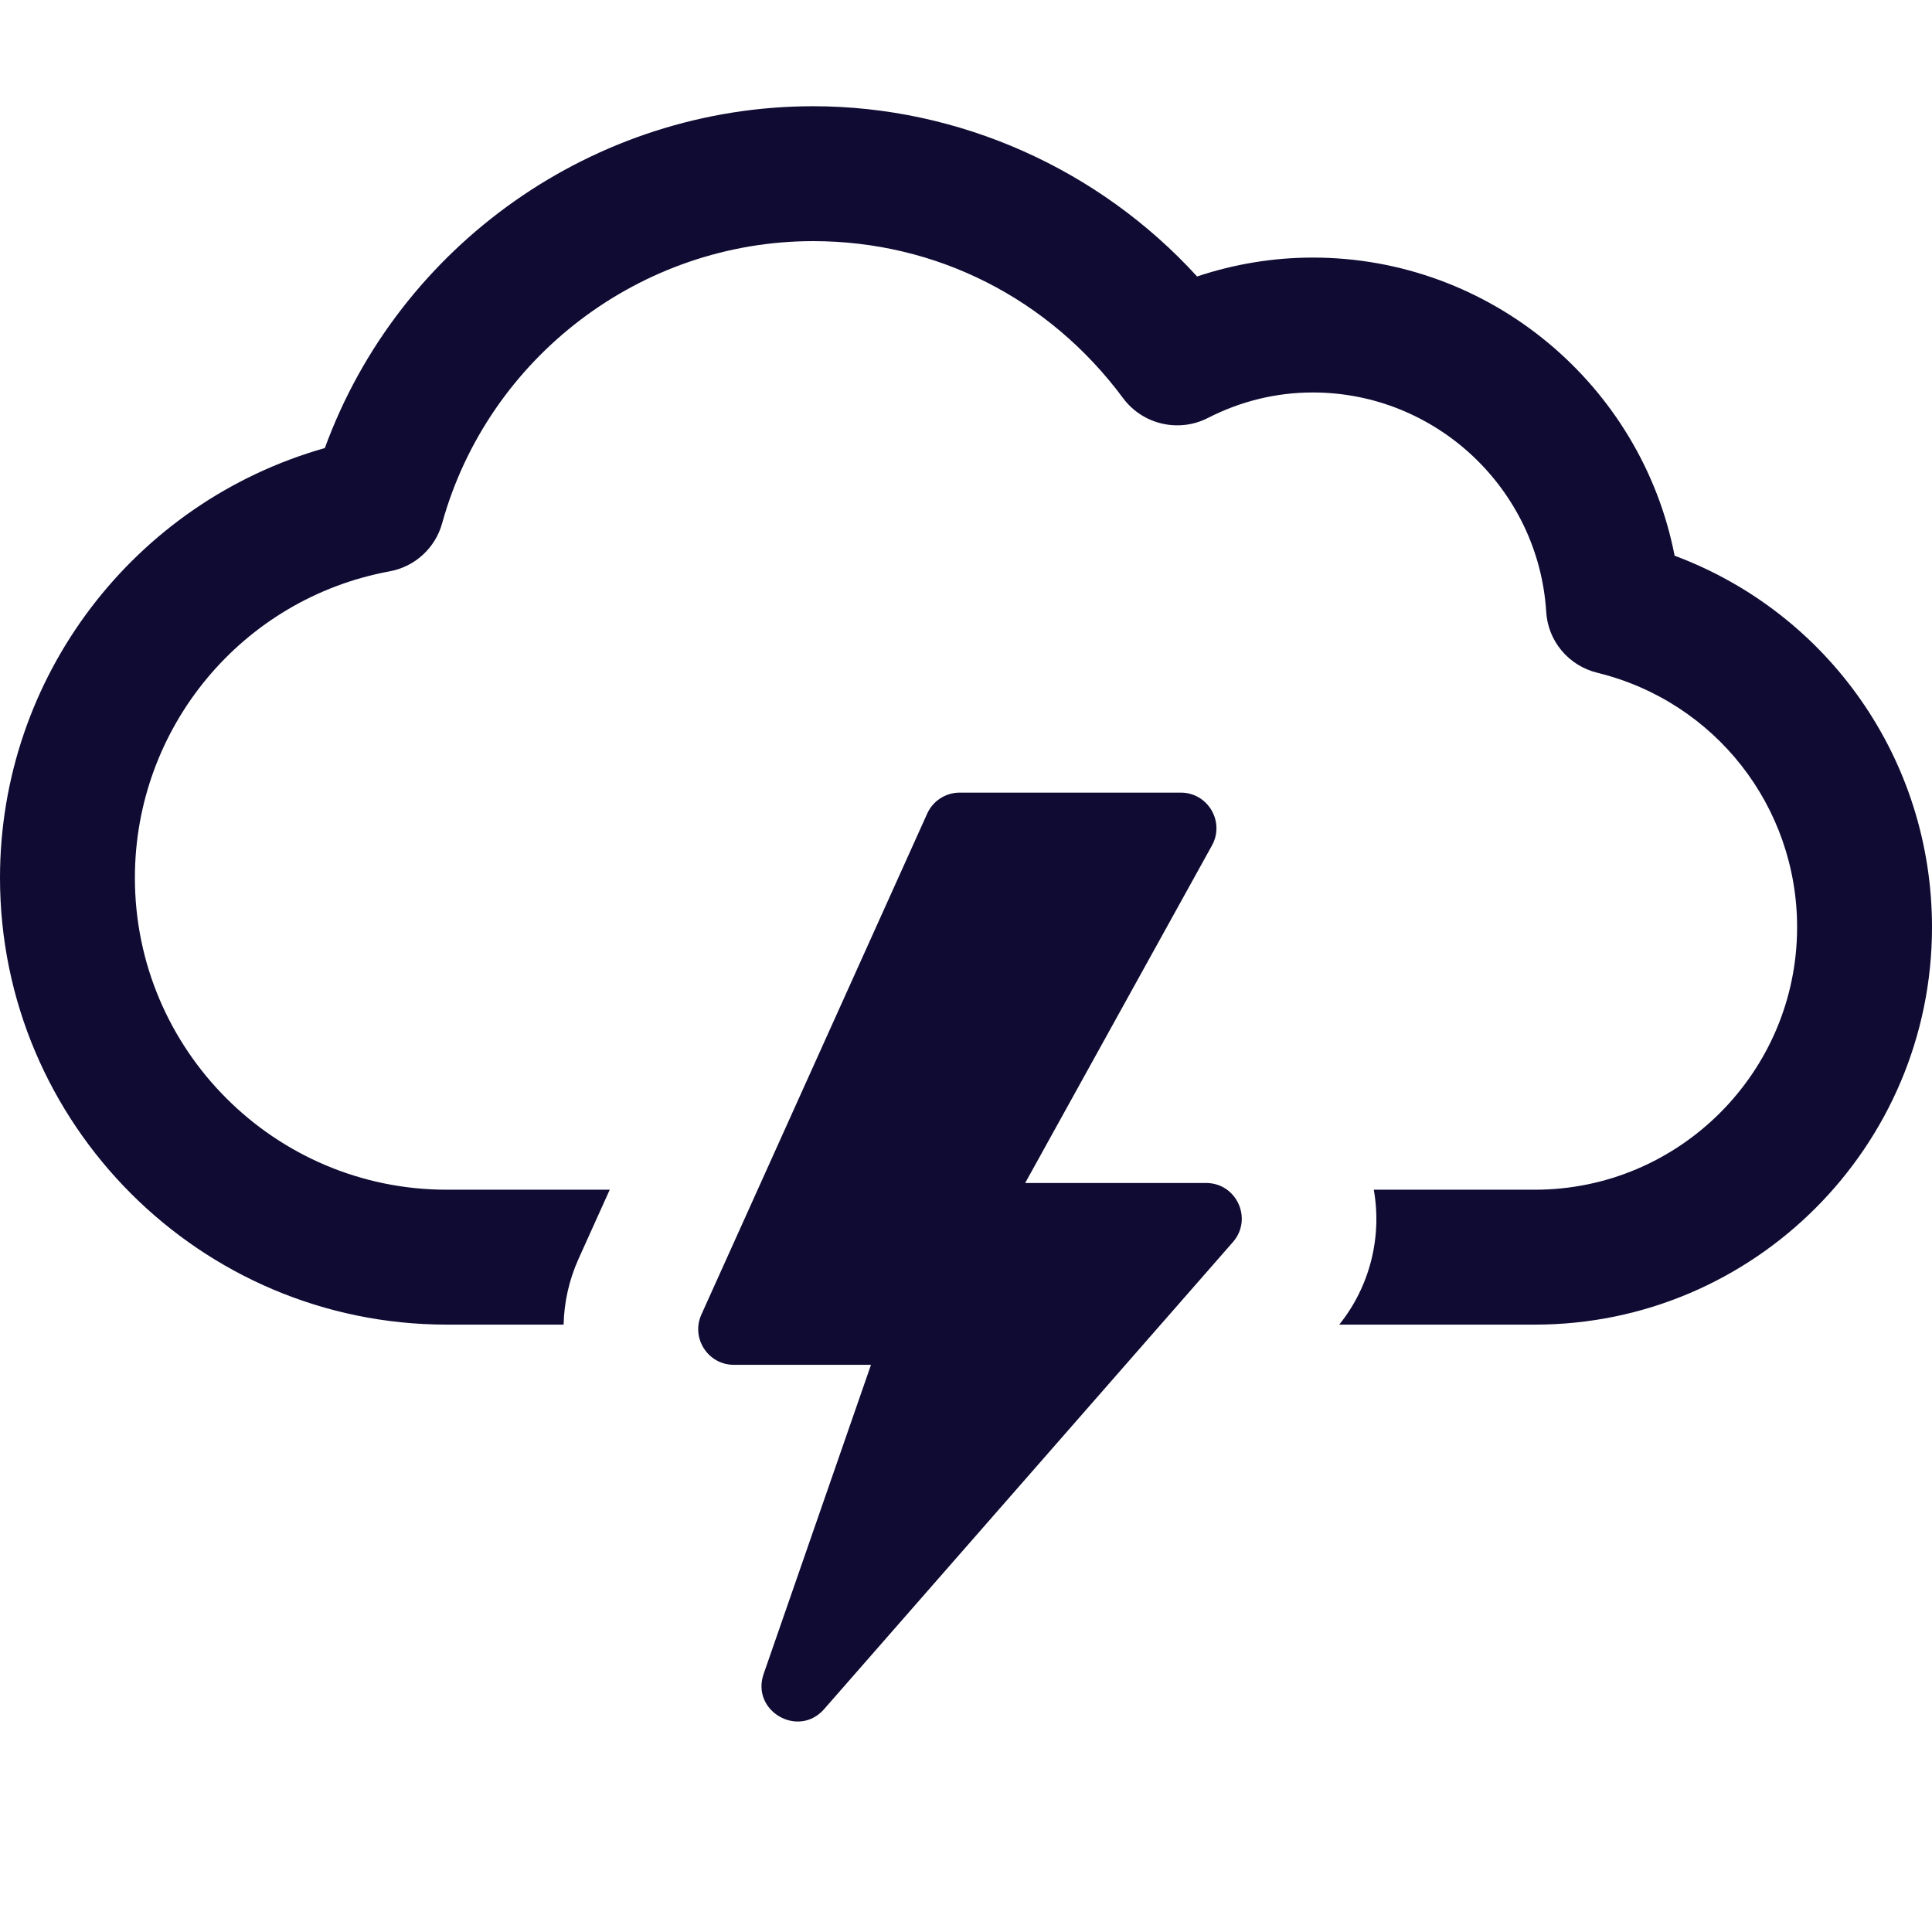
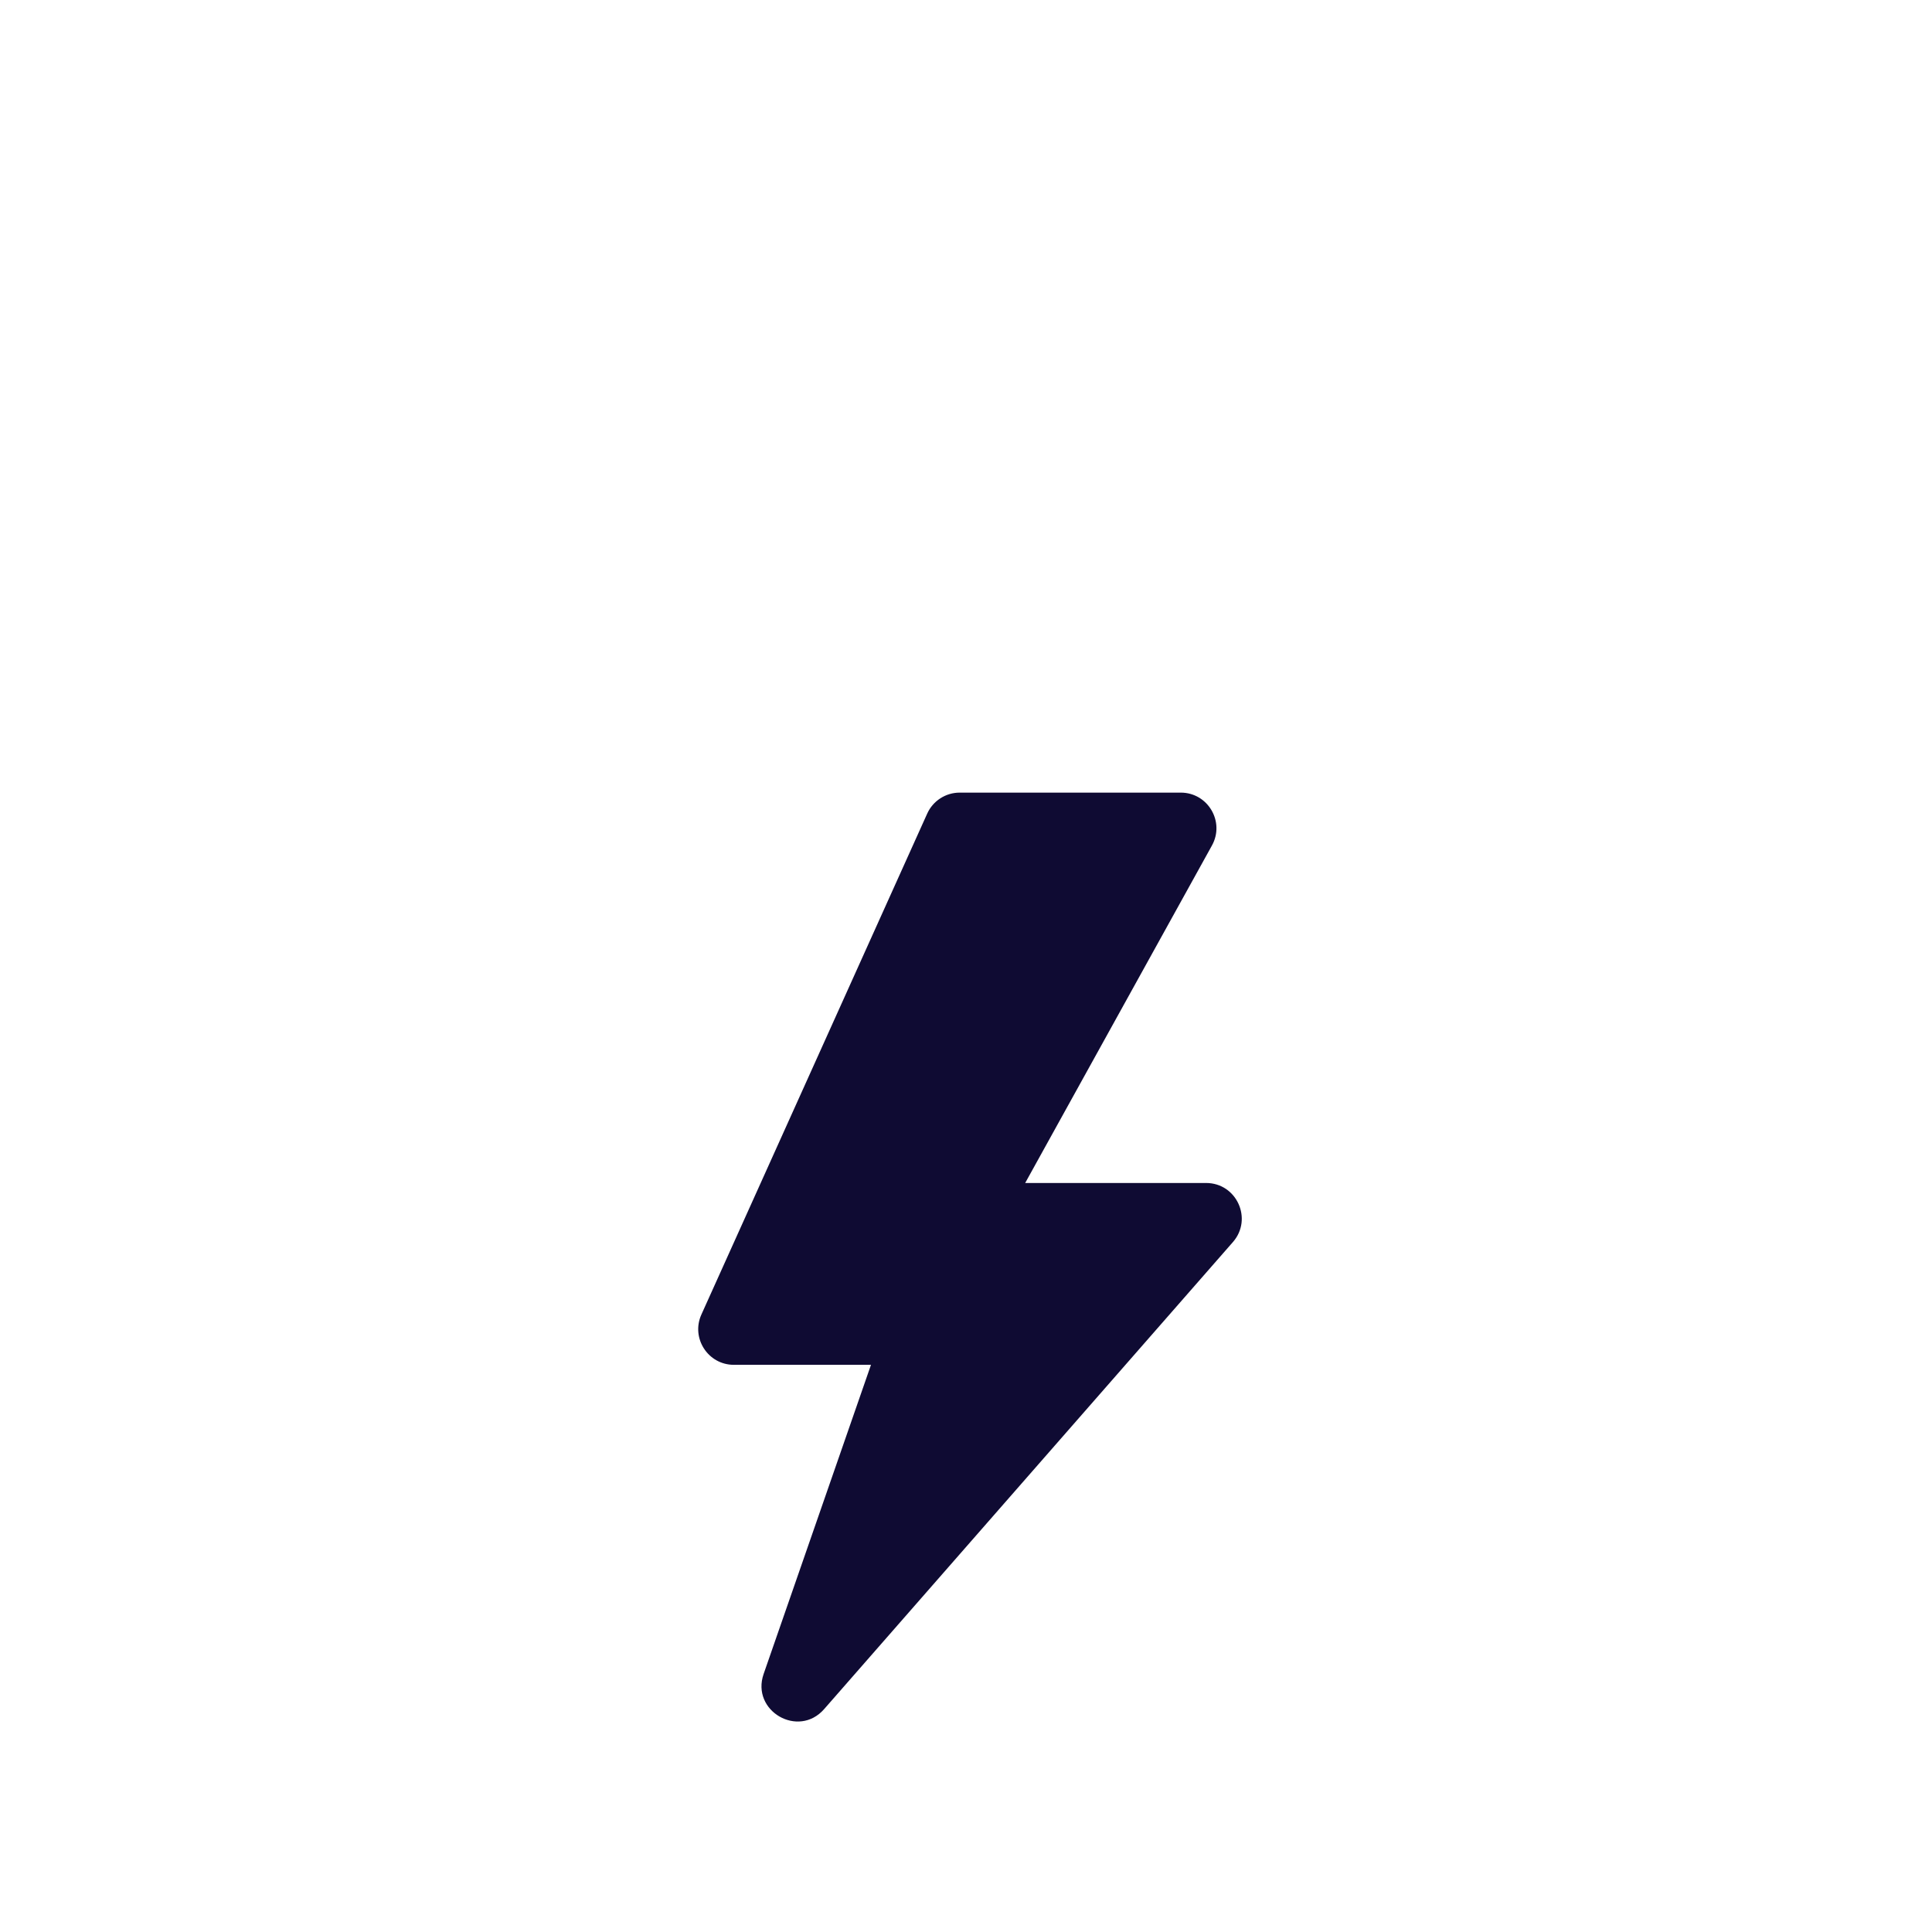
<svg xmlns="http://www.w3.org/2000/svg" width="1080" zoomAndPan="magnify" viewBox="0 0 810 810" height="1080" preserveAspectRatio="xMidYMid meet" version="1.0">
  <defs>
    <clipPath id="cb1cae1046">
      <path d="M 0 44.551 L 810 44.551 L 810 556 L 0 556 Z M 0 44.551 " clip-rule="nonzero" />
    </clipPath>
  </defs>
  <g clip-path="url(#cb1cae1046)">
-     <path fill="#0f0b33" d="M 702.09 232.98 C 688.18 161.496 624.949 107.992 550.406 107.992 C 533.777 107.992 517.492 110.703 501.883 115.914 C 460.82 70.887 402.117 44.539 340.922 44.539 C 249.188 44.539 167.293 102.672 136.188 187.852 C 56.328 210.473 0 283.652 0 368.035 C 0 471.312 84.043 555.352 187.316 555.352 L 236.293 555.352 C 236.52 545.961 238.555 536.688 242.516 527.867 L 255.637 498.793 L 187.316 498.793 C 115.148 498.793 56.555 440.09 56.555 368.035 C 56.555 305.035 101.461 250.969 163.336 239.539 C 173.969 237.617 182.562 229.699 185.391 219.293 C 204.734 149.73 268.758 101.094 340.922 101.094 C 392.5 101.094 439.781 125.07 470.773 166.812 C 478.918 177.891 493.965 181.516 506.293 175.297 C 520.207 168.168 535.023 164.547 550.406 164.547 C 601.984 164.547 644.969 204.93 648.25 256.398 C 648.926 268.727 657.637 279.129 669.742 282.074 C 719.059 294.176 753.445 338.062 753.445 388.734 C 753.445 449.363 704.125 498.793 643.5 498.793 L 575.969 498.793 C 579.477 518.59 574.387 539.289 561.492 555.352 L 643.5 555.352 C 735.348 555.352 810 480.586 810 388.734 C 810 318.492 766.566 257.07 702.09 232.98 Z M 702.09 232.98 " fill-opacity="1" fill-rule="nonzero" />
-   </g>
+     </g>
  <path fill="#0f0b33" d="M 505.652 495.973 L 429.812 495.973 L 508.113 354.48 C 513.625 344.523 506.426 332.309 495.039 332.309 L 402.359 332.309 C 396.484 332.309 391.152 335.746 388.738 341.105 L 294.062 551.125 C 289.605 561.016 296.84 572.211 307.688 572.211 L 365.164 572.211 L 320.156 701.816 C 314.77 717.324 334.703 728.918 345.516 716.562 L 516.895 520.754 C 525.352 511.094 518.492 495.973 505.652 495.973 Z M 505.652 495.973 " fill-opacity="1" fill-rule="nonzero" />
</svg>